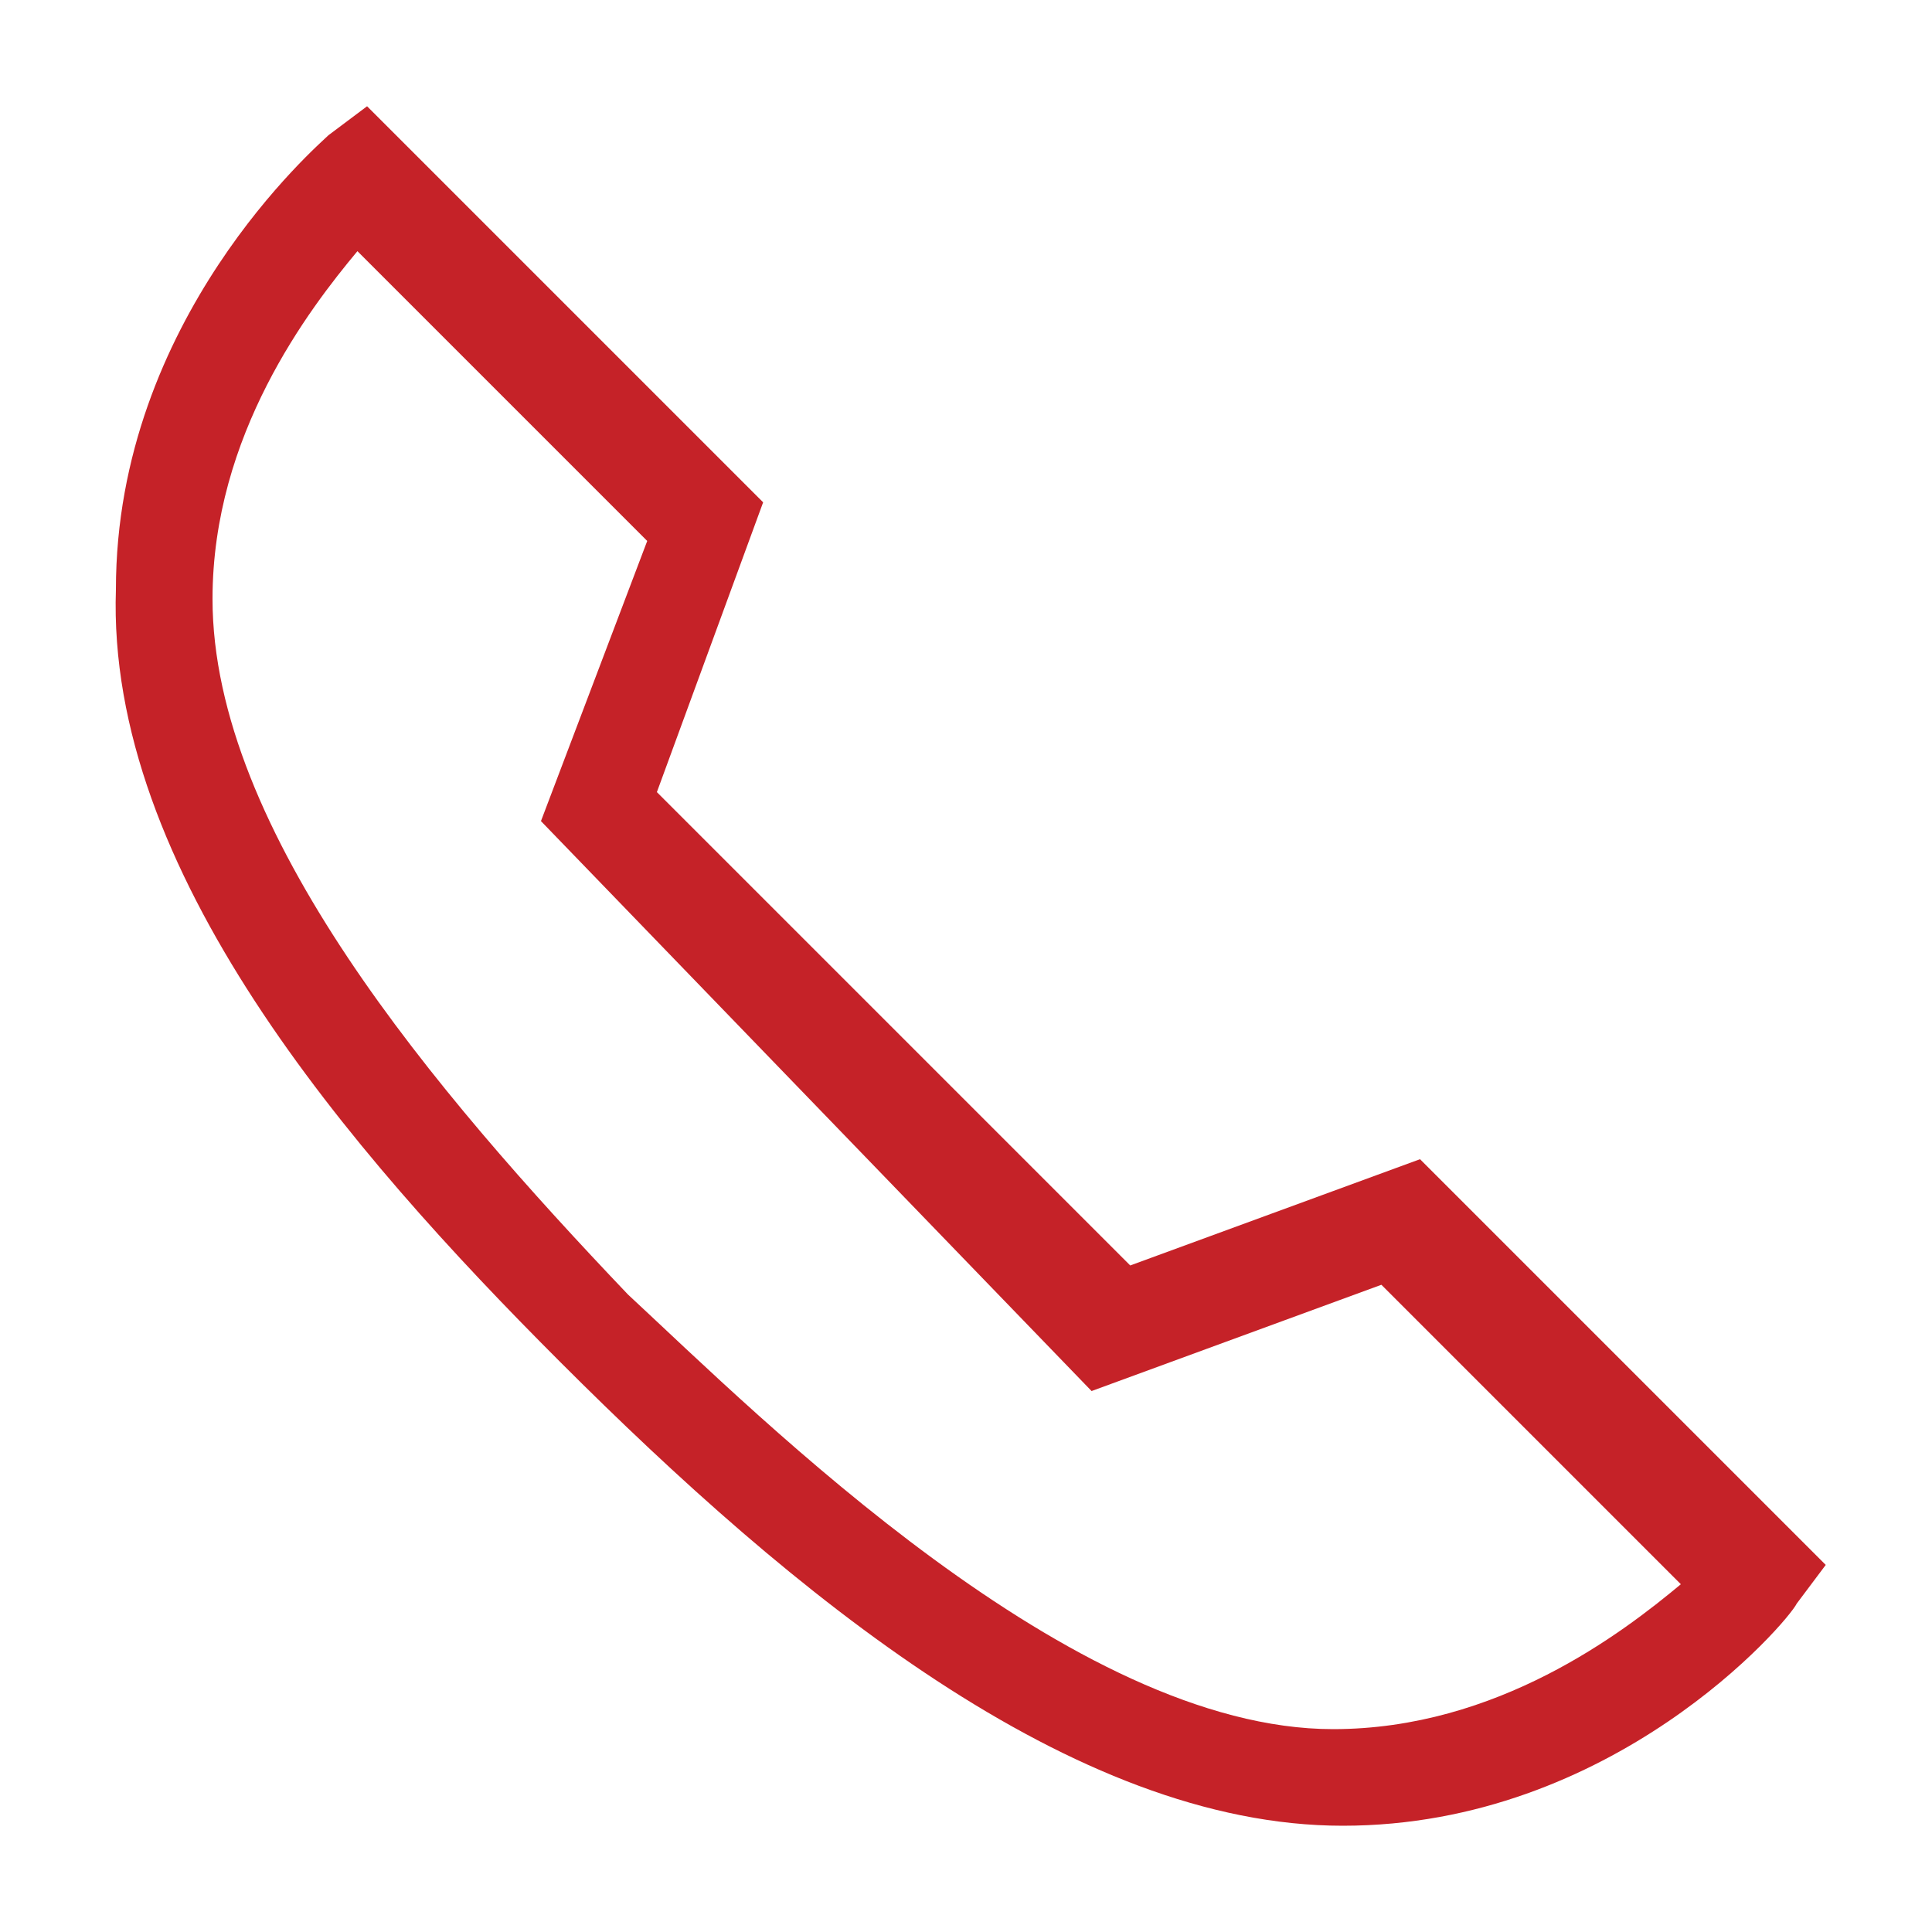
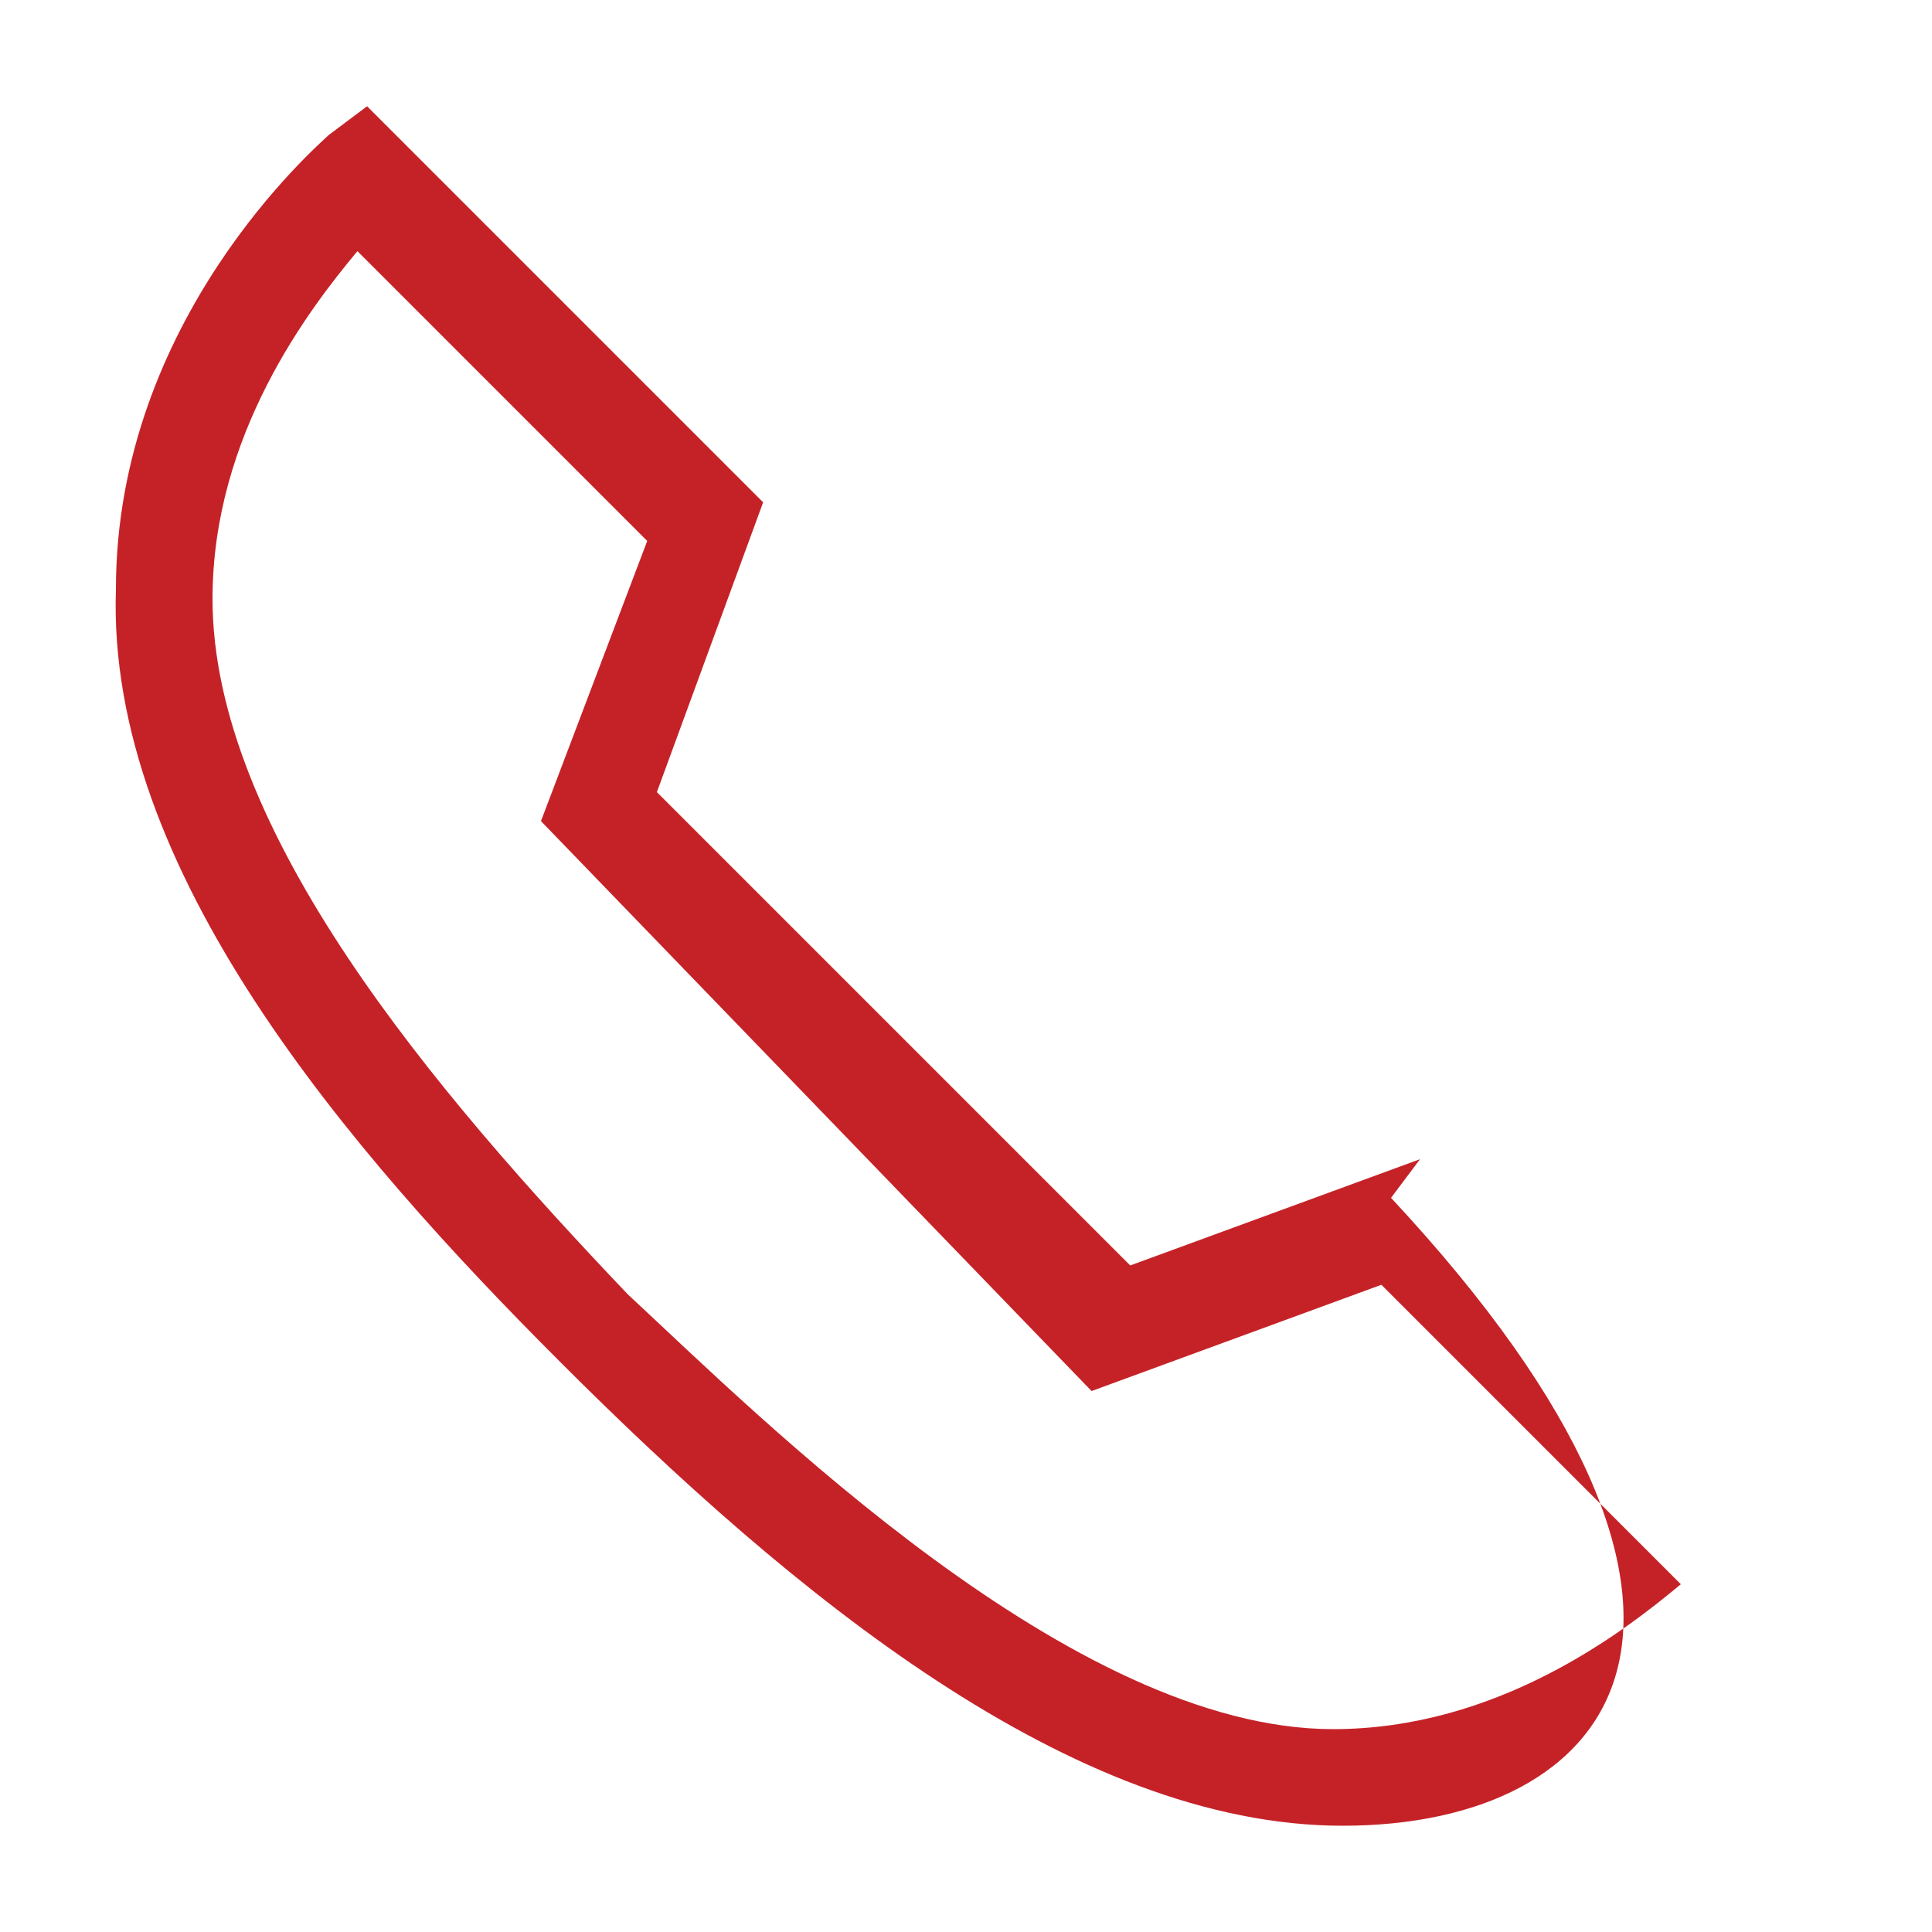
<svg xmlns="http://www.w3.org/2000/svg" version="1.1" x="0px" y="0px" viewBox="0 0 20 20" style="enable-background:new 0 0 20 20;" xml:space="preserve" fill="#c52228" width="25" height="25">
  <title>Call Toll-Free Number</title>
-   <path d="M13.9,18.9L13.9,18.9c-2.8,0-5.7-2.4-8.1-4.8l0,0C3.6,11.9,1.1,9,1.2,6.1c0-2.8,2.1-4.6,2.2-4.7l0.4-0.3  l4.1,4.1l-1.1,3l4.9,4.9l3-1.1l4.2,4.2l-0.3,0.4C18.5,16.8,16.7,18.9,13.9,18.9z M6.5,13.4c1.4,1.3,4.6,4.5,7.3,4.5l0,0  c1.7,0,3-1,3.6-1.5l-3.1-3.1l-3,1.1L5.6,8.5l1.1-2.9l-3-3C3.2,3.2,2.2,4.5,2.2,6.2C2.2,8.6,4.5,11.3,6.5,13.4z" />
+   <path d="M13.9,18.9L13.9,18.9c-2.8,0-5.7-2.4-8.1-4.8l0,0C3.6,11.9,1.1,9,1.2,6.1c0-2.8,2.1-4.6,2.2-4.7l0.4-0.3  l4.1,4.1l-1.1,3l4.9,4.9l3-1.1l-0.3,0.4C18.5,16.8,16.7,18.9,13.9,18.9z M6.5,13.4c1.4,1.3,4.6,4.5,7.3,4.5l0,0  c1.7,0,3-1,3.6-1.5l-3.1-3.1l-3,1.1L5.6,8.5l1.1-2.9l-3-3C3.2,3.2,2.2,4.5,2.2,6.2C2.2,8.6,4.5,11.3,6.5,13.4z" />
</svg>